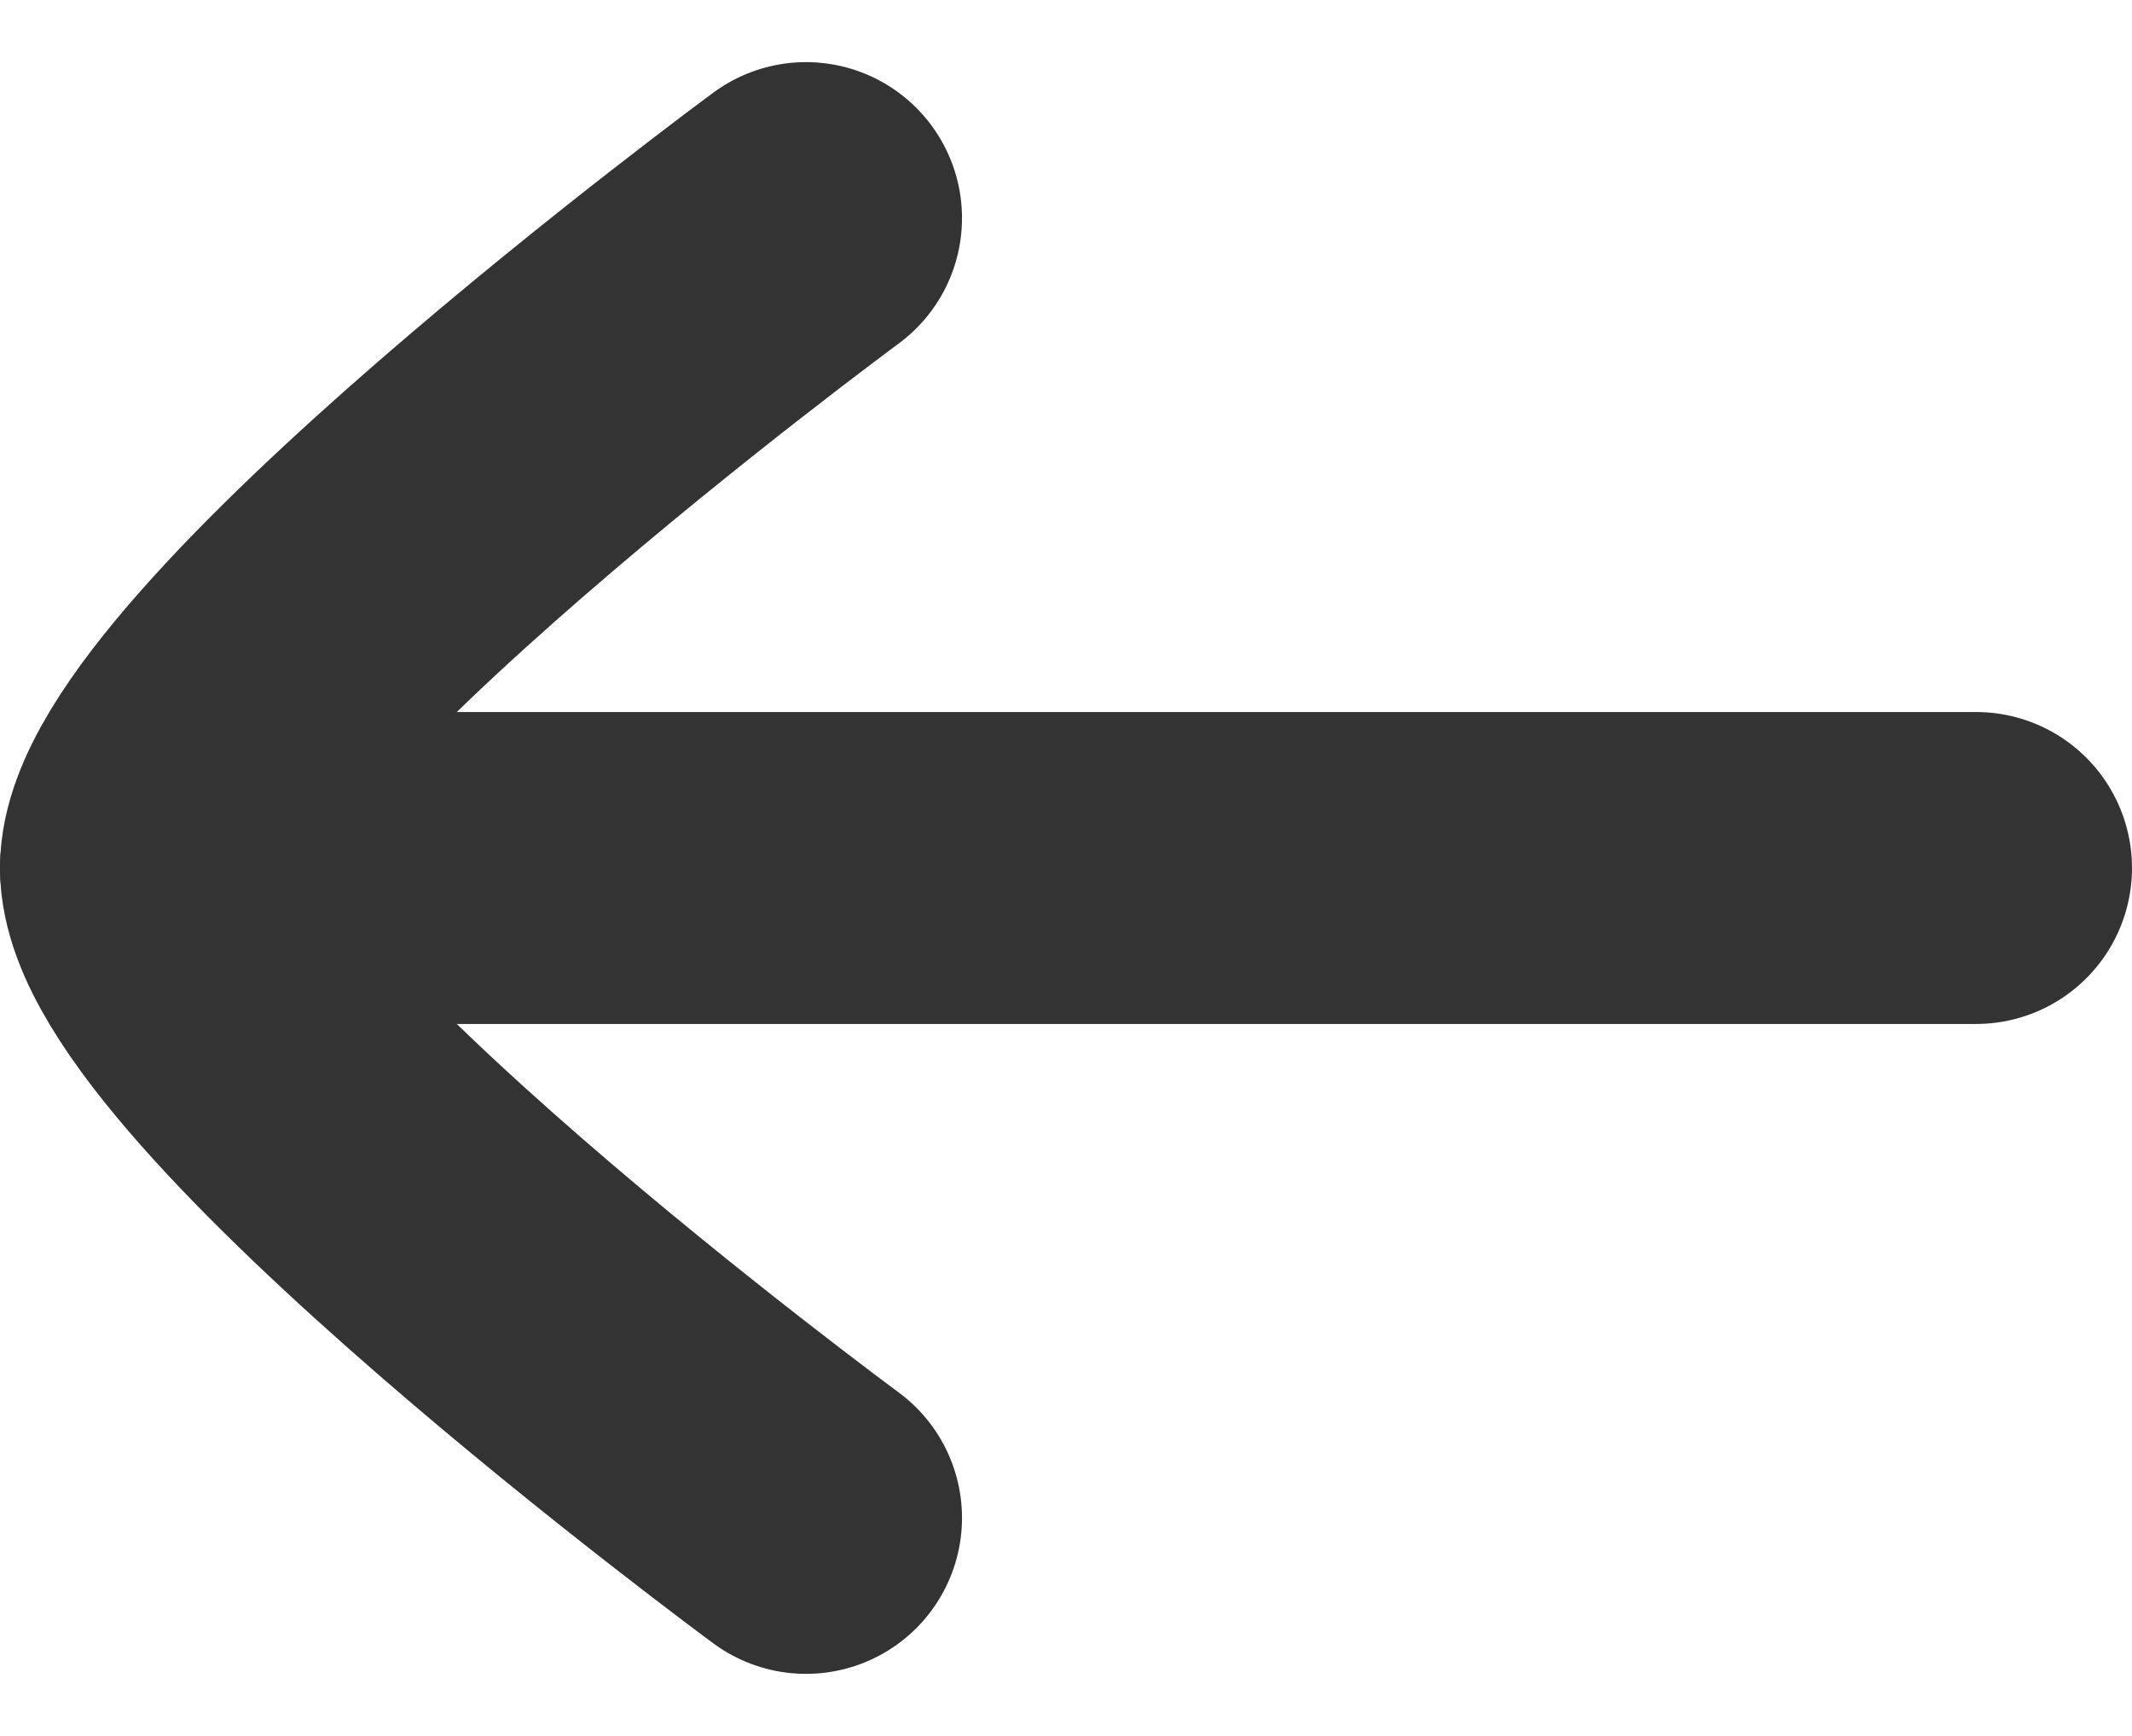
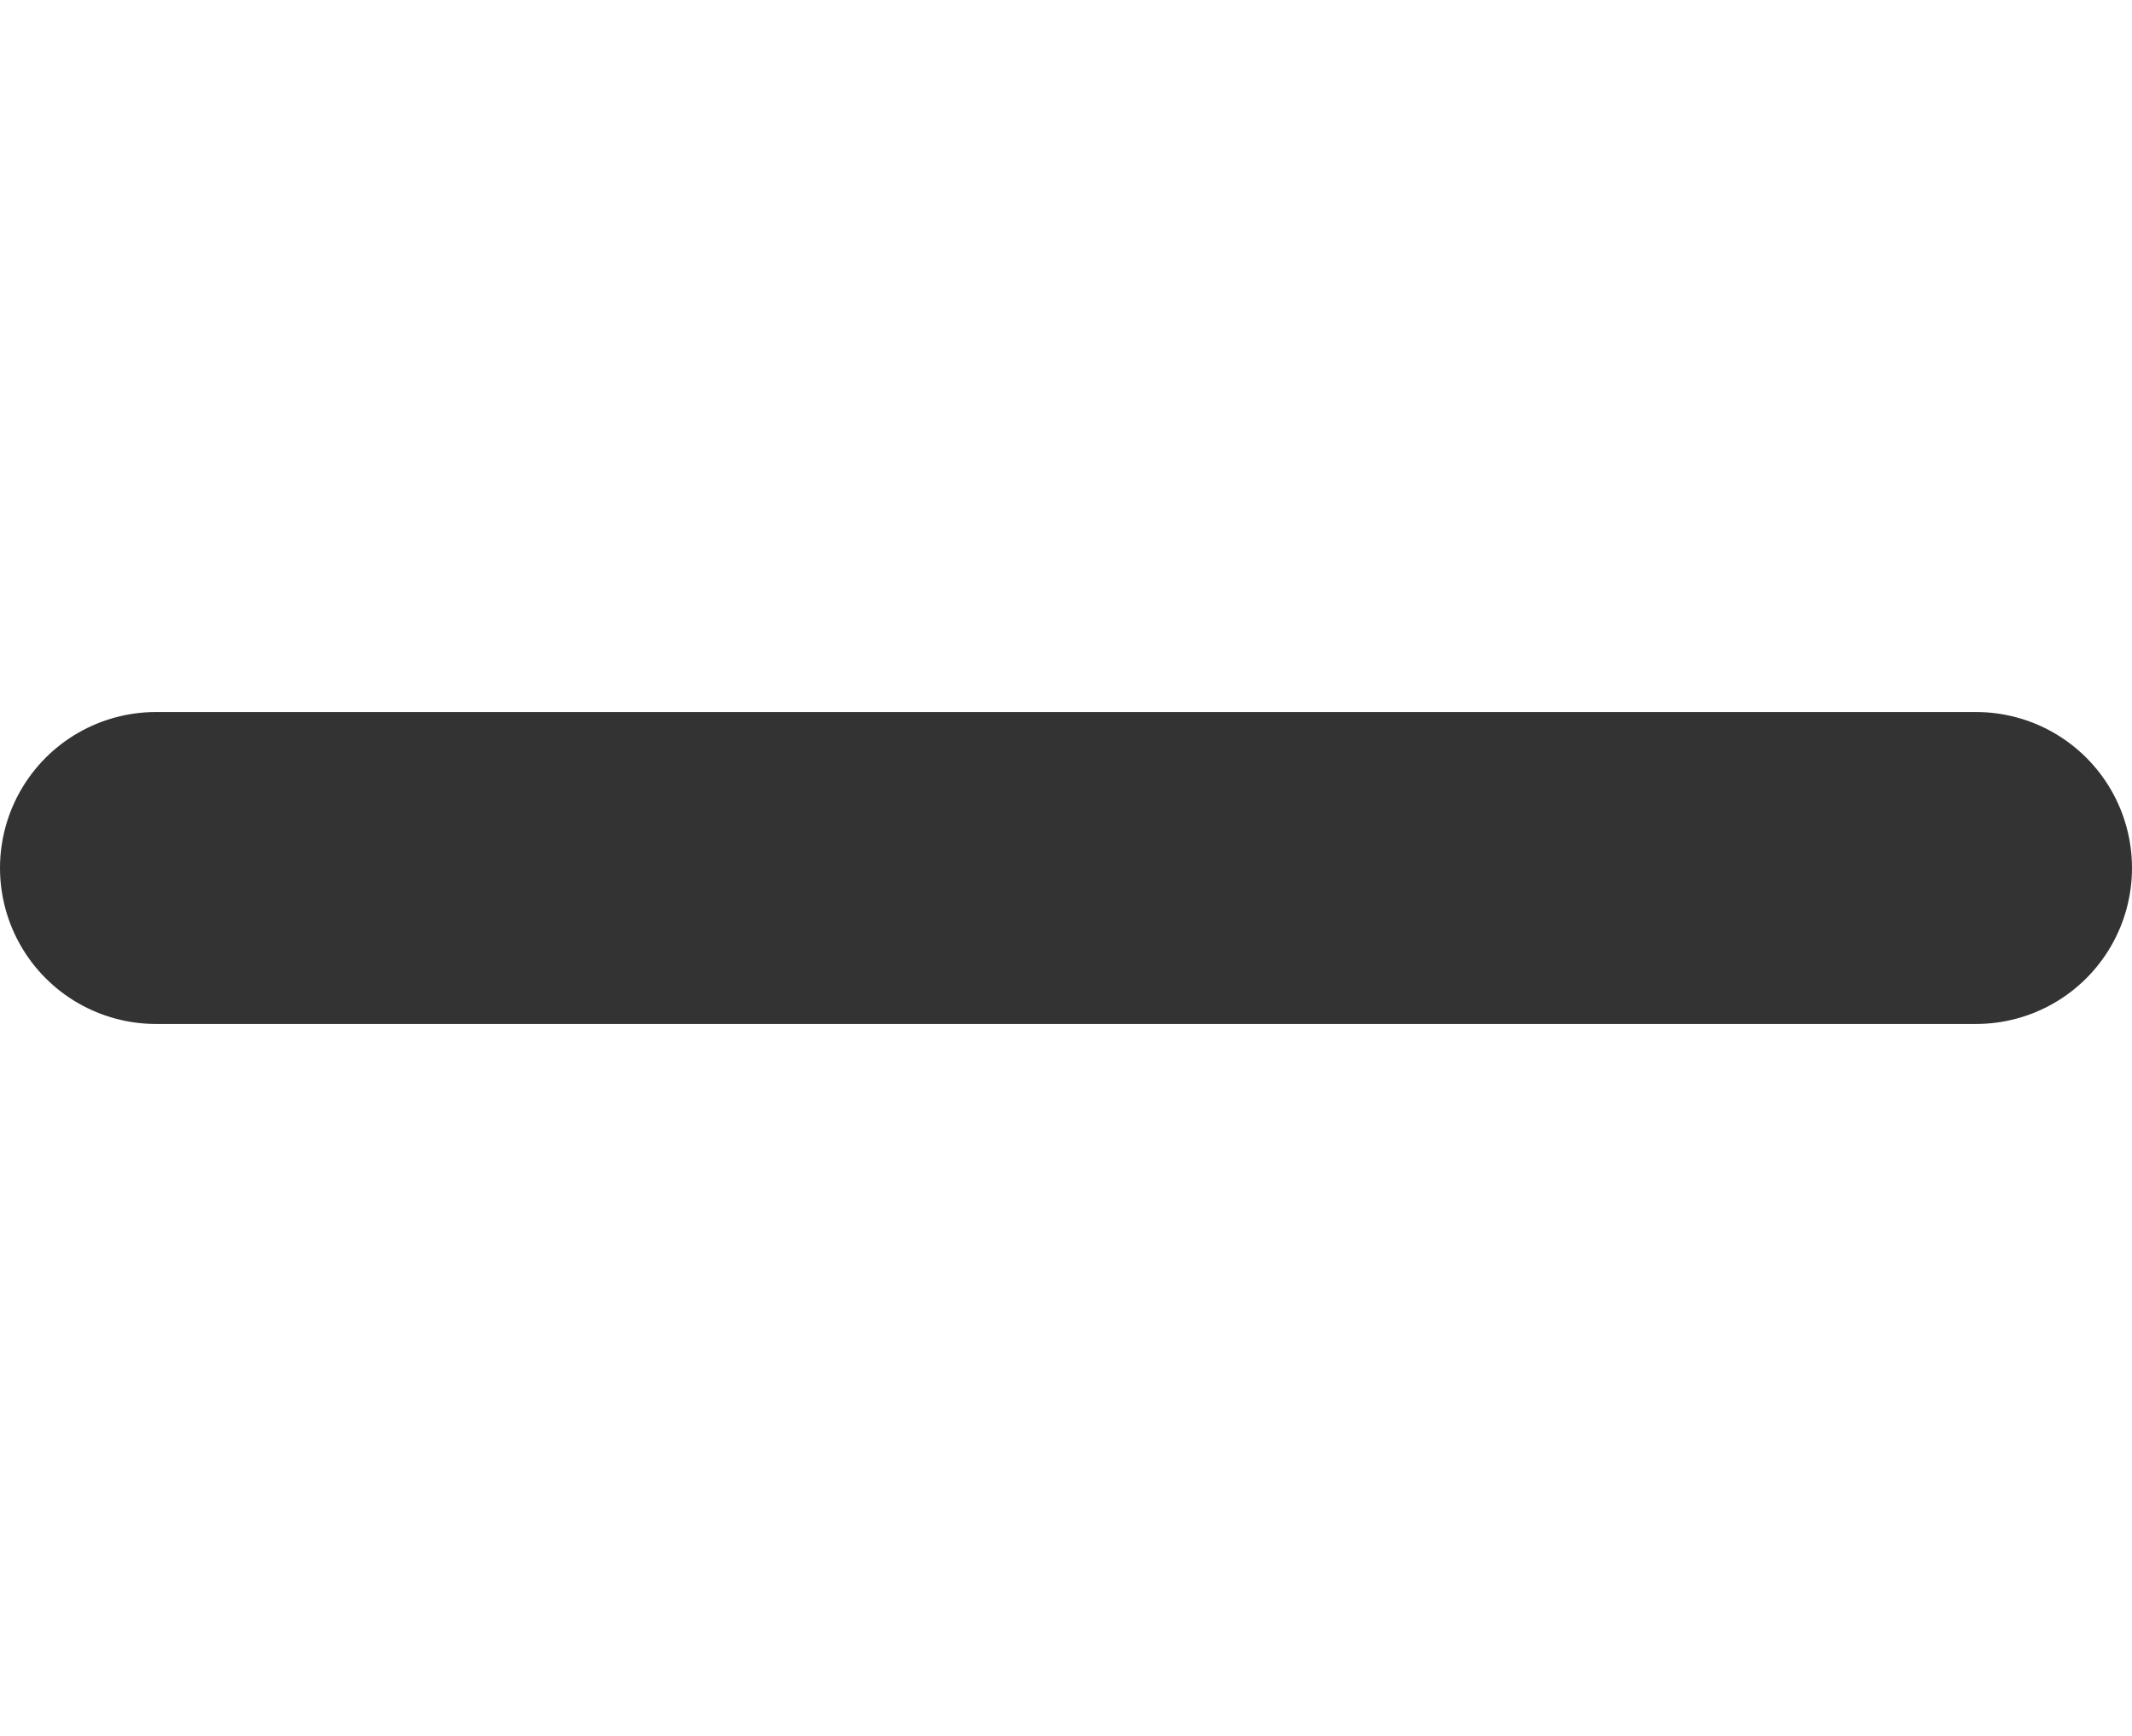
<svg xmlns="http://www.w3.org/2000/svg" width="8.2" height="6.678" viewBox="0 0 8.2 6.678">
  <g id="arrow-right-02-stroke-rounded_4_" data-name="arrow-right-02-stroke-rounded (4)" transform="translate(0.6 0.839)">
    <path id="Path_12570" data-name="Path 12570" d="M4,12h7" transform="translate(-4 -9.5)" fill="none" stroke="#333" stroke-linecap="round" stroke-linejoin="round" stroke-width="1.2" />
-     <path id="Path_12571" data-name="Path 12571" d="M17.5,12S15,10.159,15,9.5,17.5,7,17.5,7" transform="translate(-15 -7)" fill="none" stroke="#333" stroke-linecap="round" stroke-linejoin="round" stroke-width="1.2" />
  </g>
</svg>